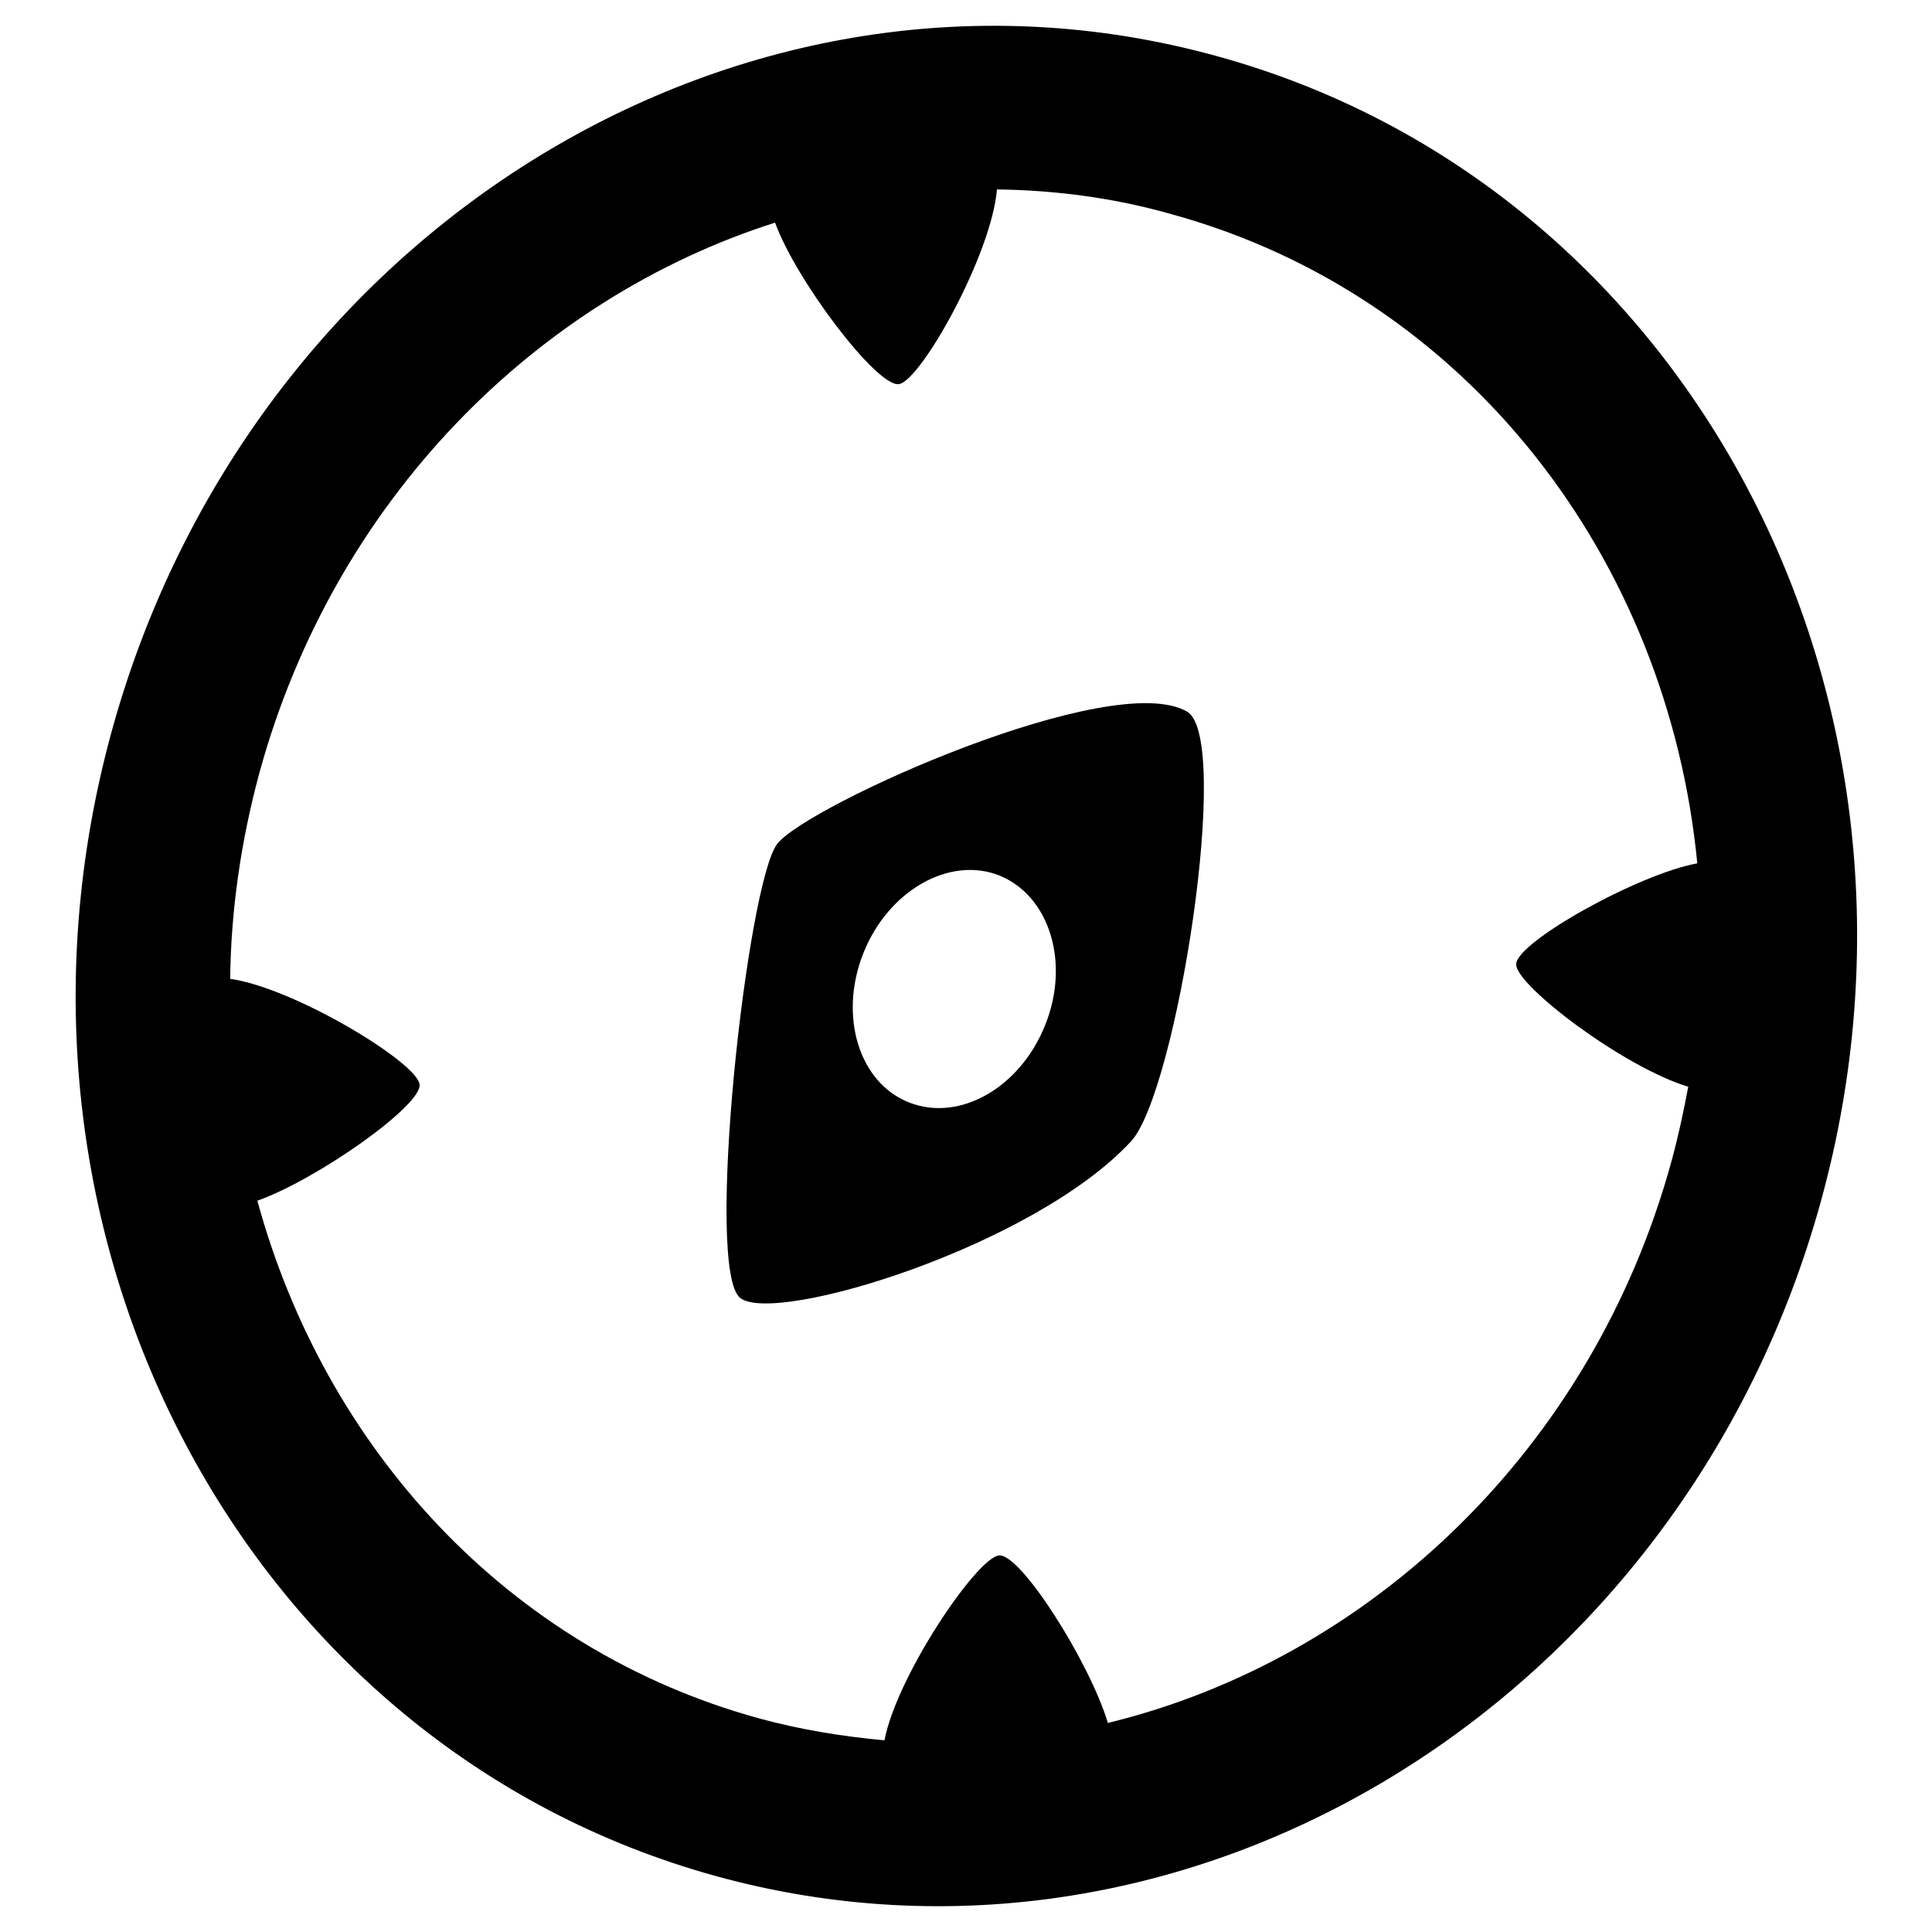
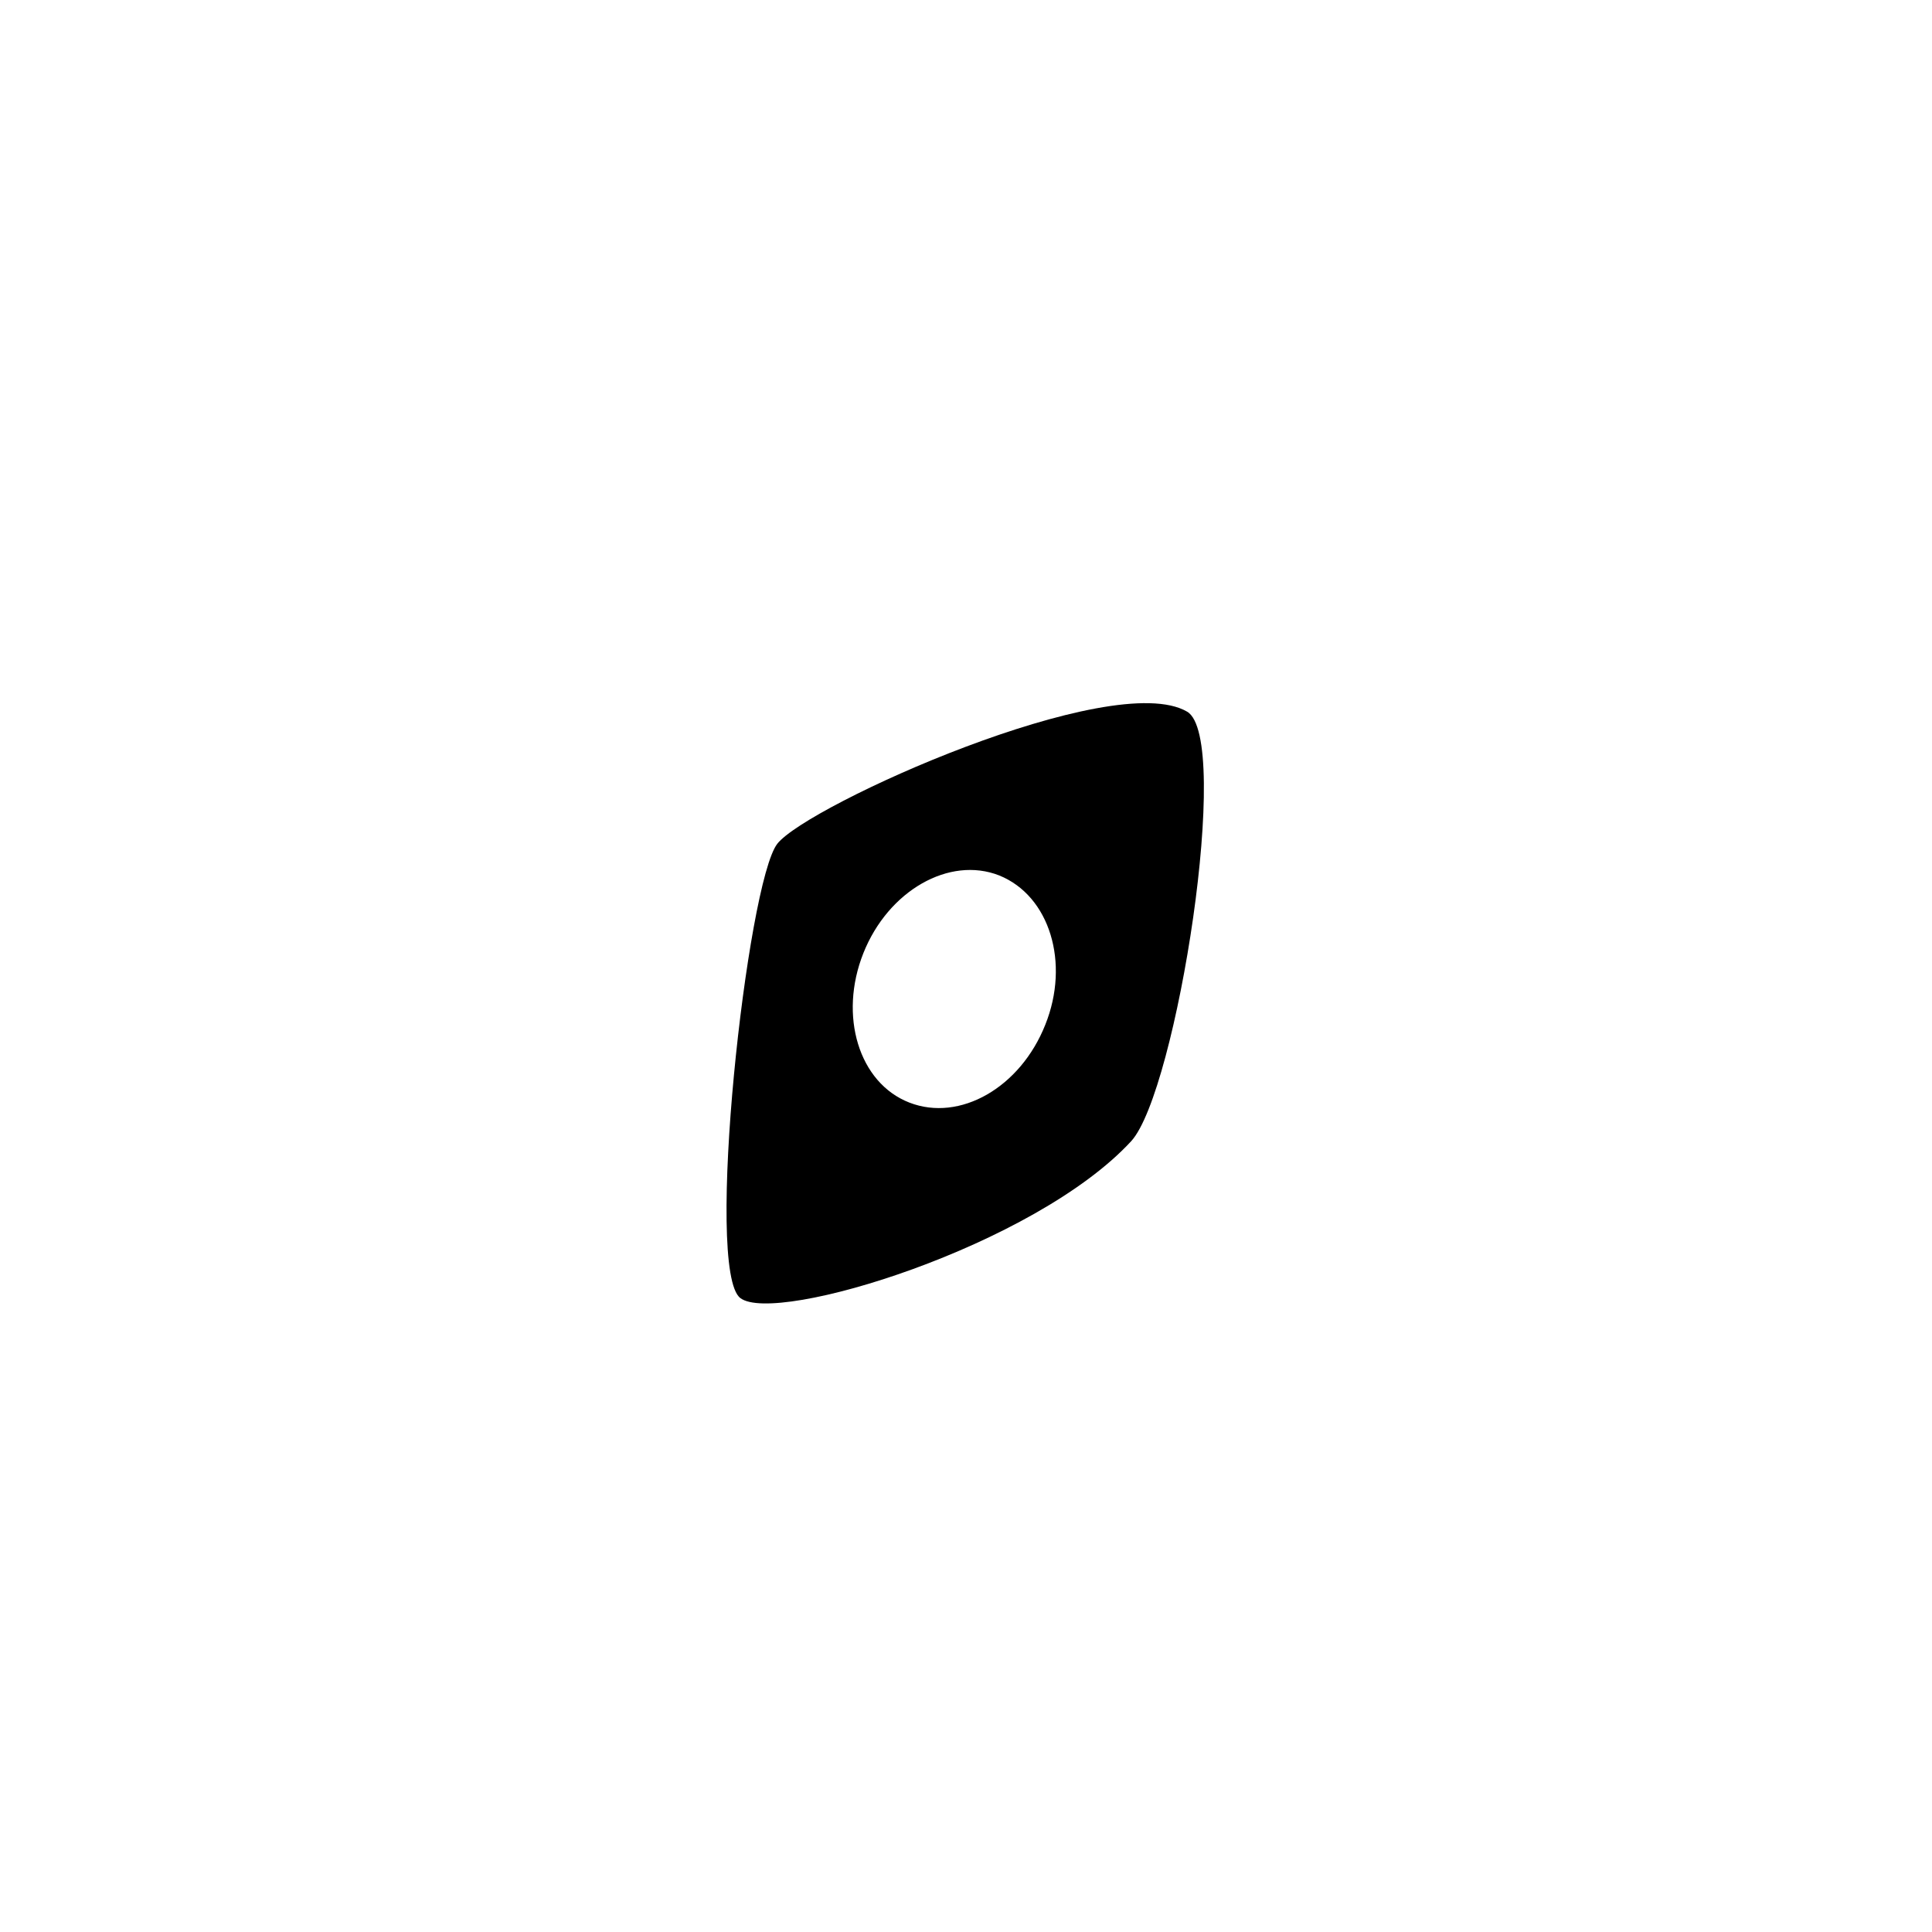
<svg xmlns="http://www.w3.org/2000/svg" version="1.1" x="0px" y="0px" viewBox="0 0 256 256" enable-background="new 0 0 256 256" xml:space="preserve">
  <g>
-     <path fill="#000000" d="M161.1,7.4C98.6-9.8,33.1,30.3,14.8,96.9c-18.3,66.6,17.6,134.5,80.1,151.7 c62.5,17.2,128.1-22.9,146.4-89.5S223.7,24.5,161.1,7.4z M146.8,228.3c-2.4-8-11.5-22.4-14.4-22.2c-2.9,0.2-13.6,16-15.2,24.5 c-5.5-0.5-11.1-1.4-16.6-2.9c-33.5-9.2-57.6-36-66.5-68.6c7.9-2.8,21.8-12.6,21.5-15.4c-0.3-2.9-16.6-12.8-25.1-14 c0.1-9,1.4-18.2,3.9-27.4c9.9-36,36.6-62.7,68.3-72.8c2.8,7.7,13.5,21.8,16.4,21.4c2.9-0.4,12.3-17.2,13-25.8 c7.7,0.1,15.5,1.1,23.2,3.3c39.2,10.8,65.7,45.7,69.6,86c-7.8,1.4-24.1,10.5-24,13.4c0,2.8,14.2,13.6,22.8,16.2 c-0.6,3.2-1.3,6.5-2.2,9.8C211,192.2,181.3,219.9,146.8,228.3L146.8,228.3z" />
    <path fill="#000000" d="M157.3,94.3c-9.9-5.8-50.3,12.4-54.3,17.5c-4,5.1-9.7,56.6-4.9,60.2c4.7,3.6,39-6.9,51.8-20.8 C155.9,144.6,163.3,97.8,157.3,94.3L157.3,94.3z M138.5,135.8c-3.3,8.3-11.3,12.9-18,10.3c-6.7-2.6-9.4-11.5-6.1-19.8 c3.3-8.3,11.4-12.9,18-10.3C139.1,118.7,141.8,127.6,138.5,135.8z" />
  </g>
</svg>